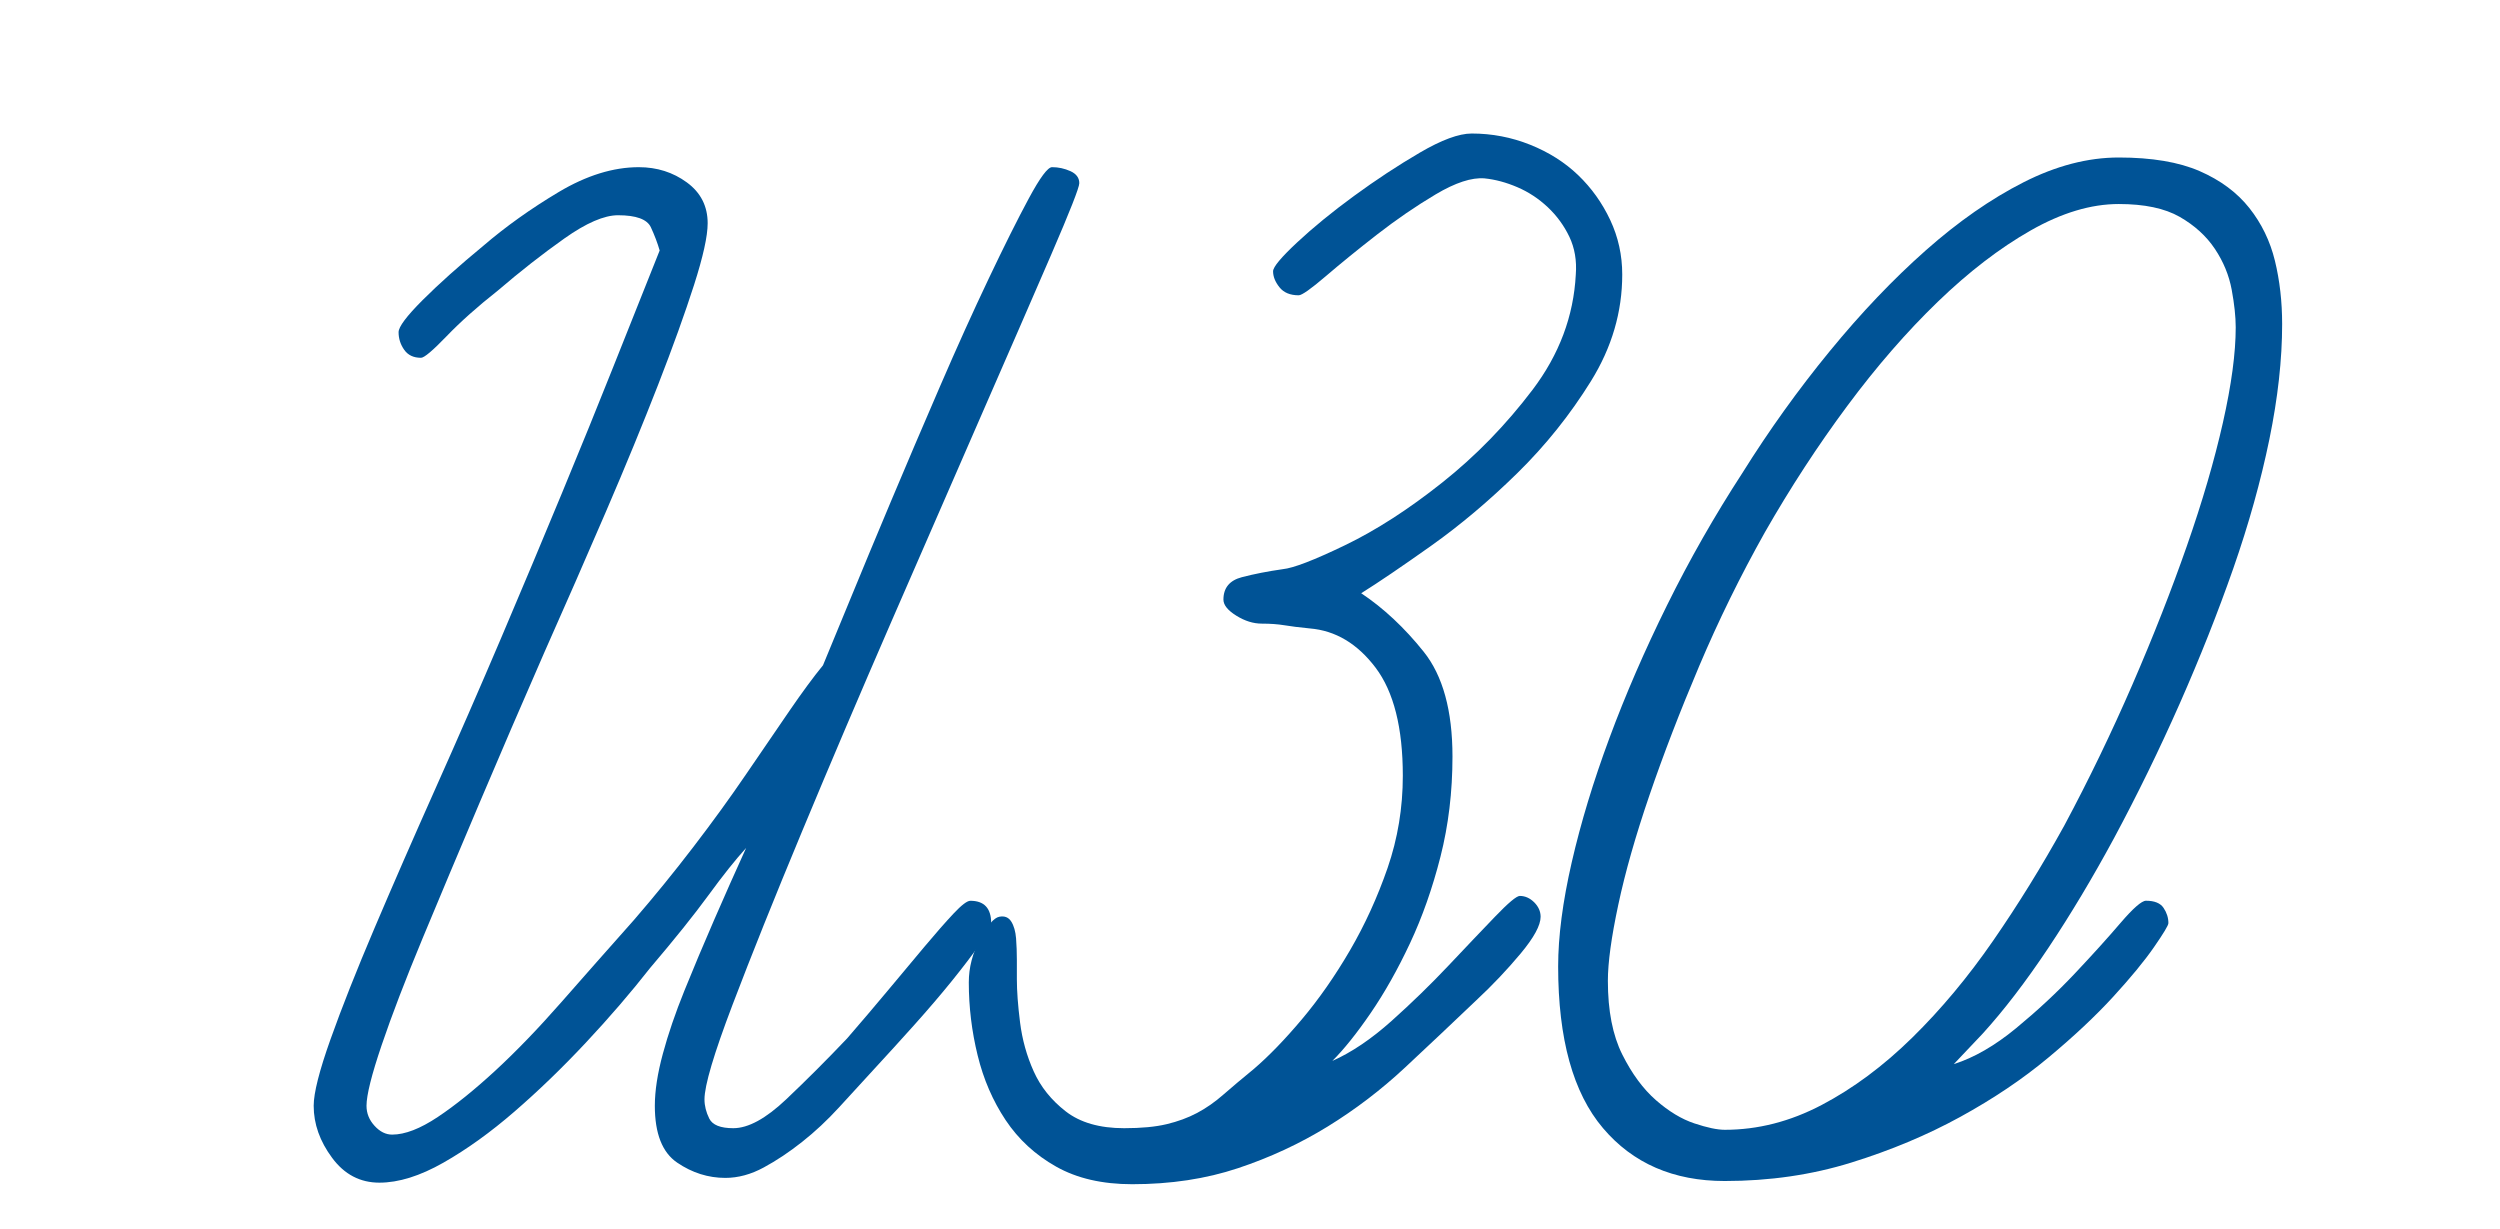
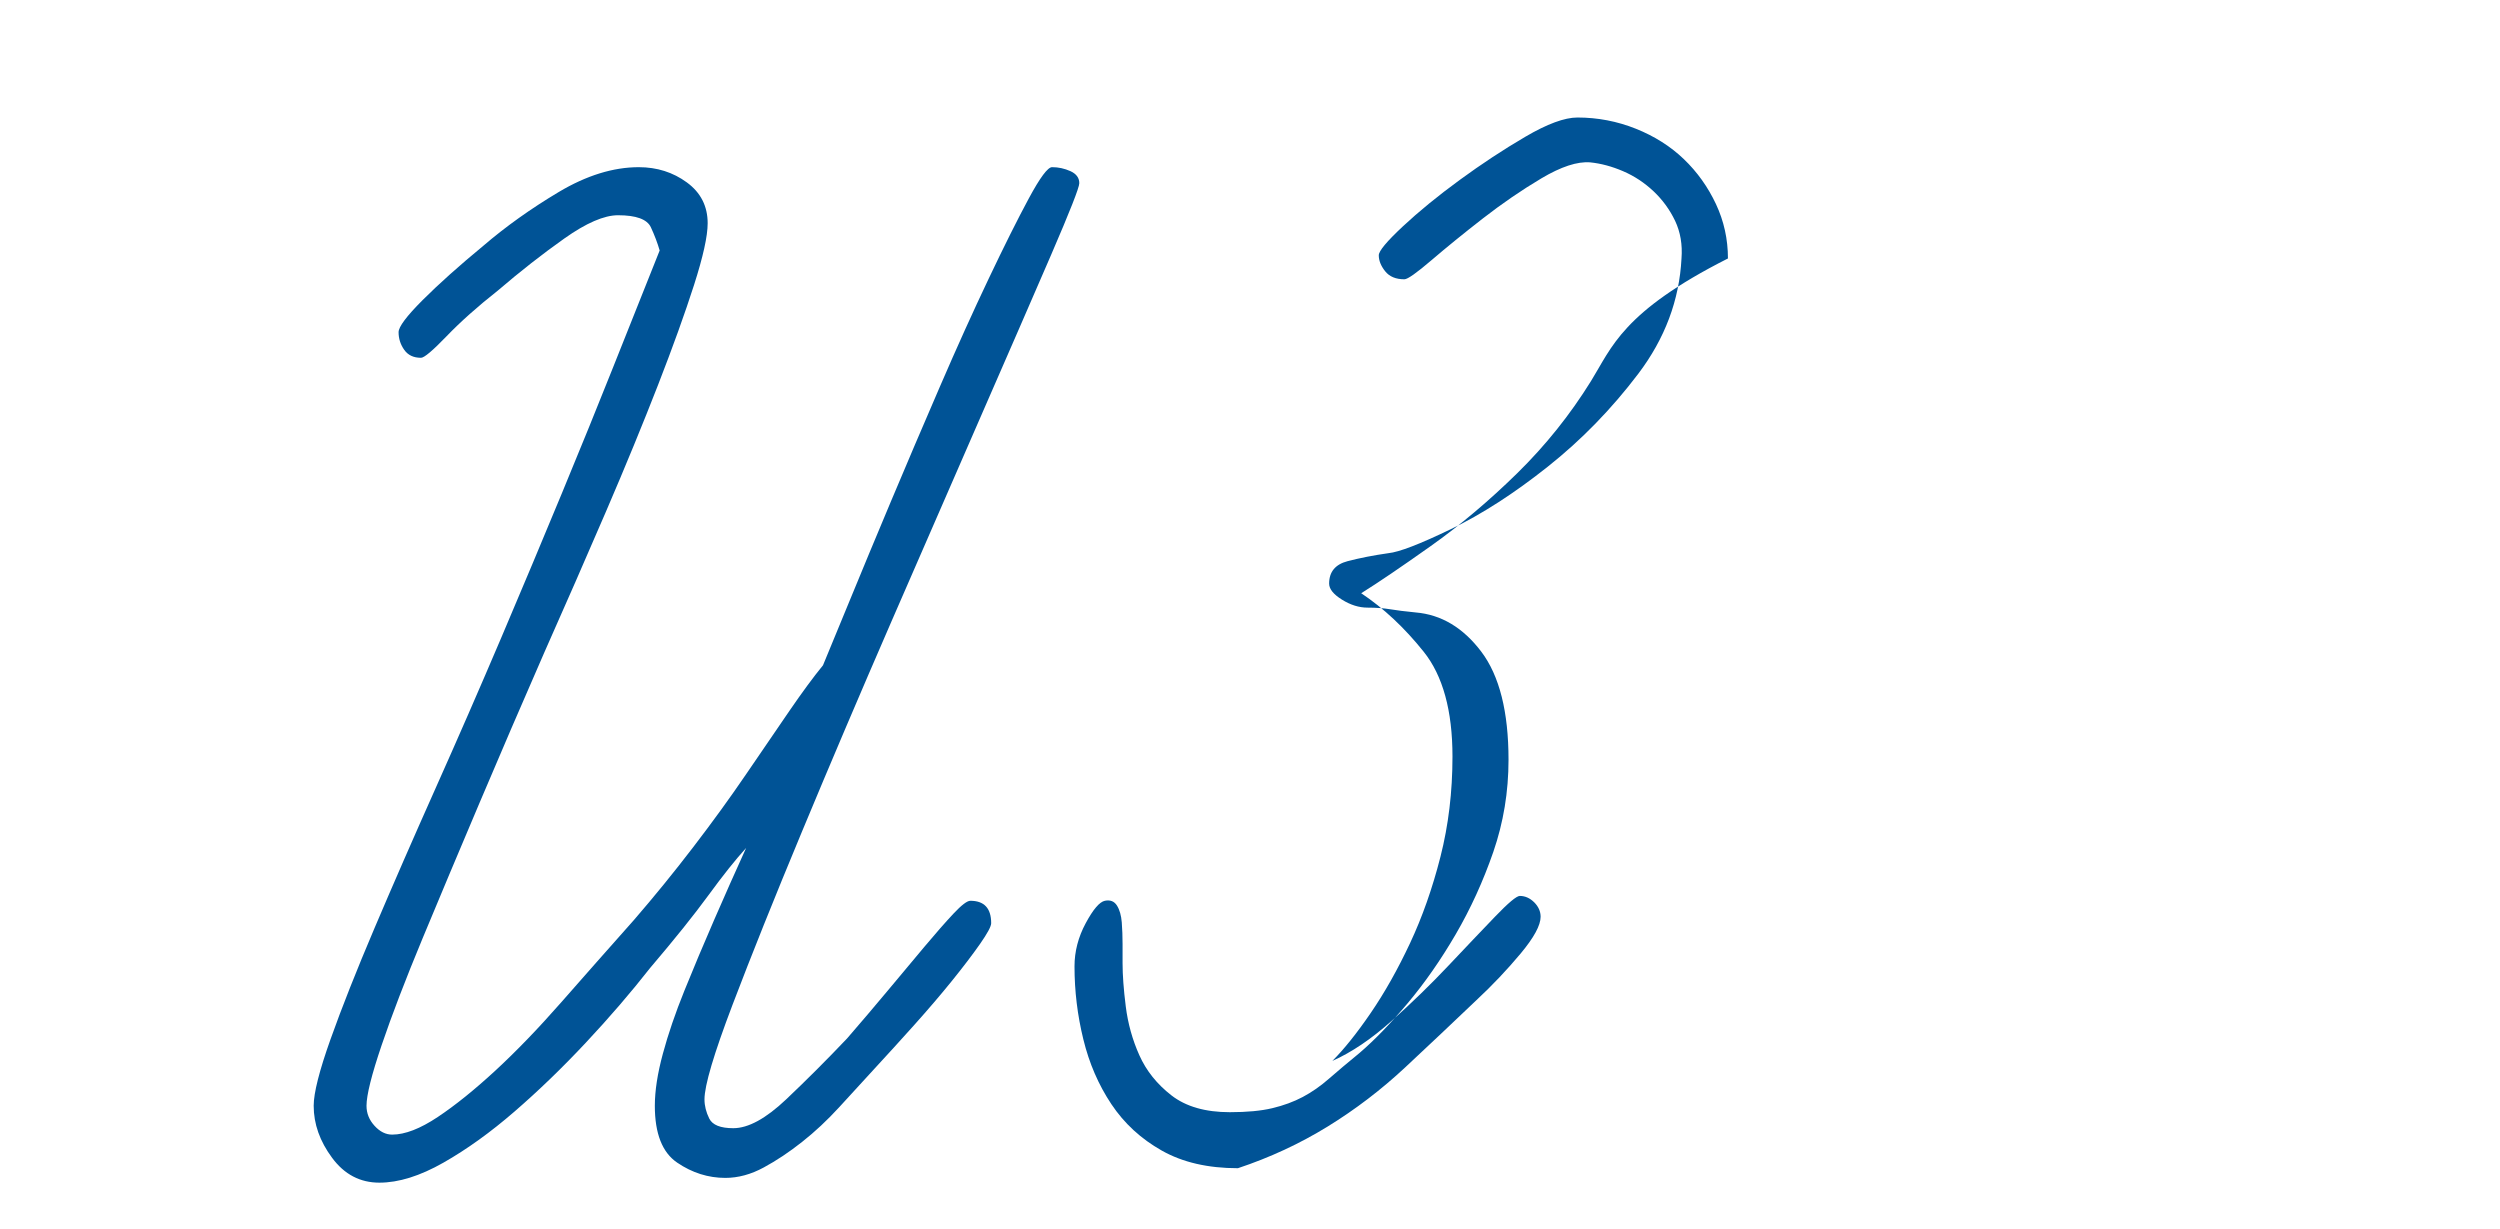
<svg xmlns="http://www.w3.org/2000/svg" id="Слой_1" x="0px" y="0px" width="211.488px" height="104px" viewBox="0 14.54 211.488 104" xml:space="preserve">
  <g>
    <path fill="#005396" d="M88.933,36.067c-1.582,3.658-3.547,8.176-5.896,13.549c-2.35,5.375-4.878,11.179-7.588,17.411 c-2.71,6.233-5.239,12.174-7.587,17.818c-2.351,5.646-4.315,10.546-5.896,14.701c-1.58,4.156-2.37,6.822-2.37,7.995 c0,0.542,0.136,1.084,0.405,1.626c0.271,0.542,0.948,0.813,2.032,0.813c1.265,0,2.755-0.813,4.472-2.438 c1.716-1.626,3.433-3.341,5.148-5.148c1.174-1.354,2.325-2.709,3.456-4.064c1.128-1.355,2.167-2.596,3.116-3.727 c0.947-1.129,1.761-2.054,2.438-2.777c0.679-0.723,1.152-1.084,1.423-1.084c1.174,0,1.763,0.633,1.763,1.896 c0,0.271-0.317,0.858-0.948,1.762c-0.634,0.904-1.423,1.942-2.372,3.117c-0.948,1.174-2.011,2.416-3.184,3.726 c-1.176,1.312-2.305,2.553-3.389,3.726c-0.995,1.084-1.986,2.168-2.979,3.252c-0.995,1.084-2.032,2.057-3.116,2.913 c-1.084,0.86-2.168,1.582-3.252,2.168c-1.084,0.589-2.168,0.882-3.252,0.882c-1.446,0-2.801-0.429-4.065-1.287 c-1.266-0.857-1.896-2.461-1.896-4.811c0-1.266,0.225-2.73,0.678-4.404c0.45-1.67,1.062-3.455,1.829-5.352 c0.766-1.896,1.603-3.883,2.506-5.962c0.902-2.077,1.807-4.109,2.71-6.097c-0.903,0.994-1.964,2.326-3.184,3.996 c-1.221,1.672-2.869,3.727-4.945,6.166c-1.626,2.077-3.435,4.178-5.42,6.299c-1.988,2.125-3.997,4.065-6.03,5.826 c-2.032,1.762-4.043,3.209-6.028,4.336c-1.988,1.131-3.794,1.693-5.419,1.693c-1.627,0-2.961-0.697-3.998-2.1 c-1.039-1.399-1.559-2.866-1.559-4.403c0-1.084,0.475-2.958,1.423-5.623c0.948-2.664,2.189-5.803,3.727-9.418 c1.535-3.61,3.252-7.541,5.147-11.788c1.897-4.245,3.748-8.489,5.557-12.736c1.806-4.245,3.521-8.333,5.147-12.262 c1.626-3.93,3.049-7.429,4.27-10.501c1.22-3.07,2.551-6.413,3.997-10.027c-0.183-0.631-0.431-1.287-0.745-1.965 c-0.317-0.677-1.243-1.016-2.777-1.016c-1.176,0-2.688,0.656-4.539,1.965c-1.853,1.311-3.727,2.778-5.623,4.403 c-1.718,1.355-3.163,2.643-4.336,3.862c-1.176,1.22-1.896,1.829-2.168,1.829c-0.633,0-1.107-0.224-1.423-0.677 c-0.318-0.451-0.475-0.949-0.475-1.491c0-0.451,0.678-1.355,2.031-2.71c1.355-1.354,3.07-2.89,5.149-4.606 c1.896-1.626,4.019-3.138,6.368-4.539c2.348-1.399,4.605-2.101,6.773-2.101c1.535,0,2.892,0.43,4.065,1.288 c1.173,0.859,1.761,2.011,1.761,3.455c0,1.084-0.385,2.824-1.151,5.216c-0.769,2.395-1.783,5.217-3.049,8.469 s-2.731,6.821-4.402,10.704c-1.674,3.885-3.411,7.858-5.218,11.923c-1.896,4.336-3.726,8.583-5.486,12.737 c-1.763,4.156-3.366,7.973-4.812,11.449c-1.444,3.479-2.597,6.483-3.455,9.011c-0.859,2.53-1.287,4.248-1.287,5.149 c0,0.633,0.225,1.198,0.678,1.692c0.451,0.498,0.948,0.746,1.489,0.746c1.084,0,2.371-0.496,3.862-1.49 c1.49-0.993,3.116-2.305,4.877-3.93c1.762-1.627,3.612-3.545,5.557-5.76c1.94-2.212,3.996-4.539,6.164-6.978 c1.716-1.985,3.389-4.042,5.015-6.165c1.626-2.122,3.116-4.177,4.471-6.165c1.355-1.986,2.575-3.771,3.659-5.352 c1.084-1.58,2.032-2.867,2.845-3.862c0.451-1.084,1.196-2.89,2.236-5.42c1.037-2.528,2.212-5.352,3.521-8.468 c1.31-3.116,2.688-6.345,4.134-9.688c1.442-3.341,2.821-6.389,4.133-9.146c1.308-2.754,2.438-5.013,3.387-6.774 c0.949-1.762,1.604-2.643,1.965-2.643c0.542,0,1.062,0.115,1.56,0.339c0.495,0.227,0.745,0.565,0.745,1.016 C91.304,30.399,90.512,32.409,88.933,36.067z" />
-     <path fill="#005396" d="M134.594,46.771c-1.763,2.845-3.842,5.443-6.233,7.791c-2.395,2.35-4.833,4.403-7.316,6.165 c-2.484,1.761-4.449,3.095-5.894,3.997c1.896,1.266,3.658,2.913,5.284,4.946c1.626,2.032,2.438,4.992,2.438,8.875 c0,2.981-0.339,5.805-1.016,8.468c-0.678,2.666-1.537,5.105-2.575,7.317c-1.039,2.214-2.146,4.179-3.319,5.894 c-1.175,1.717-2.259,3.072-3.252,4.065c1.626-0.724,3.297-1.851,5.015-3.388c1.715-1.535,3.318-3.094,4.81-4.676 c1.491-1.578,2.799-2.957,3.93-4.132c1.128-1.174,1.829-1.762,2.102-1.762c0.45,0,0.856,0.183,1.219,0.541 c0.36,0.362,0.542,0.771,0.542,1.221c0,0.724-0.564,1.761-1.693,3.115c-1.131,1.354-2.37,2.666-3.727,3.931 c-1.987,1.896-3.997,3.793-6.029,5.69c-2.031,1.896-4.224,3.569-6.57,5.013c-2.352,1.446-4.878,2.621-7.588,3.523 c-2.711,0.902-5.69,1.354-8.942,1.354c-2.53,0-4.675-0.494-6.438-1.49c-1.761-0.992-3.184-2.304-4.268-3.93 s-1.876-3.455-2.371-5.486c-0.498-2.032-0.746-4.086-0.746-6.166c0-1.264,0.316-2.482,0.949-3.657 c0.631-1.173,1.173-1.808,1.626-1.896c0.45-0.09,0.789,0.046,1.016,0.406c0.226,0.36,0.36,0.836,0.407,1.422 c0.044,0.589,0.067,1.199,0.067,1.83c0,0.633,0,1.175,0,1.625c0,0.996,0.089,2.215,0.271,3.659 c0.182,1.445,0.563,2.824,1.152,4.133c0.586,1.311,1.49,2.438,2.71,3.387c1.219,0.948,2.866,1.424,4.945,1.424 c1.443,0,2.643-0.112,3.591-0.34c0.948-0.225,1.806-0.541,2.574-0.947c0.767-0.406,1.512-0.926,2.234-1.56 c0.724-0.631,1.58-1.354,2.575-2.168c1.264-1.084,2.618-2.483,4.064-4.2c1.442-1.715,2.799-3.658,4.063-5.826 s2.325-4.492,3.186-6.978c0.856-2.484,1.286-5.082,1.286-7.792c0-4.064-0.769-7.113-2.304-9.146 c-1.537-2.032-3.387-3.137-5.555-3.319c-0.904-0.089-1.626-0.18-2.168-0.271c-0.542-0.089-1.175-0.136-1.897-0.136 c-0.724,0-1.444-0.224-2.168-0.677c-0.724-0.451-1.084-0.902-1.084-1.355c0-0.993,0.52-1.626,1.56-1.897 c1.037-0.271,2.188-0.496,3.455-0.677c0.901-0.089,2.662-0.767,5.283-2.033c2.619-1.264,5.354-3.025,8.197-5.284 c2.846-2.257,5.396-4.878,7.656-7.859c2.257-2.981,3.476-6.233,3.658-9.755c0.089-1.173-0.093-2.236-0.542-3.185 c-0.453-0.948-1.063-1.782-1.829-2.506c-0.77-0.722-1.626-1.287-2.575-1.694c-0.948-0.406-1.875-0.654-2.777-0.745 c-1.084-0.089-2.462,0.362-4.133,1.355c-1.672,0.995-3.319,2.124-4.945,3.387c-1.626,1.266-3.071,2.439-4.336,3.523 c-1.266,1.084-2.031,1.626-2.304,1.626c-0.724,0-1.266-0.225-1.626-0.677c-0.361-0.451-0.542-0.902-0.542-1.355 c0-0.36,0.678-1.173,2.033-2.439c1.354-1.264,2.957-2.575,4.81-3.93c1.852-1.355,3.703-2.574,5.557-3.658 c1.851-1.084,3.318-1.626,4.402-1.626c1.715,0,3.364,0.317,4.945,0.948c1.58,0.633,2.935,1.491,4.064,2.575 c1.129,1.084,2.032,2.35,2.711,3.794c0.678,1.446,1.016,2.981,1.016,4.607C137.236,40.923,136.356,43.926,134.594,46.771z" />
-     <path fill="#005396" d="M191.976,51.716c-0.726,3.523-1.74,7.16-3.049,10.908c-1.312,3.75-2.824,7.566-4.539,11.449 c-1.718,3.885-3.569,7.679-5.557,11.382c-1.808,3.343-3.658,6.437-5.555,9.28c-1.897,2.846-3.75,5.264-5.556,7.25l-2.438,2.574 c1.715-0.543,3.476-1.559,5.284-3.05c1.806-1.489,3.455-3.024,4.945-4.606c1.489-1.578,2.776-3.002,3.86-4.269 c1.084-1.264,1.807-1.896,2.168-1.896c0.723,0,1.221,0.203,1.49,0.609c0.271,0.405,0.407,0.836,0.407,1.286 c0,0.183-0.407,0.859-1.22,2.033c-0.813,1.175-1.966,2.574-3.455,4.2c-1.49,1.626-3.319,3.343-5.487,5.148 c-2.168,1.809-4.653,3.479-7.452,5.014c-2.802,1.537-5.873,2.824-9.214,3.861c-3.343,1.039-6.91,1.559-10.704,1.559 c-4.336,0-7.771-1.49-10.298-4.473c-2.53-2.979-3.794-7.541-3.794-13.686c0-2.527,0.383-5.464,1.15-8.807 c0.768-3.341,1.829-6.842,3.186-10.501c1.354-3.658,2.979-7.406,4.878-11.246c1.896-3.838,4.018-7.564,6.368-11.178 c2.257-3.612,4.719-7.046,7.385-10.298c2.663-3.252,5.373-6.097,8.129-8.536c2.755-2.439,5.509-4.357,8.266-5.758 c2.755-1.399,5.441-2.101,8.063-2.101c2.799,0,5.082,0.386,6.843,1.152c1.762,0.769,3.161,1.808,4.2,3.117 c1.038,1.31,1.762,2.801,2.168,4.471c0.407,1.672,0.61,3.455,0.61,5.352C193.06,44.942,192.698,48.194,191.976,51.716z M188.791,39.048c-0.227-1.22-0.7-2.371-1.423-3.455c-0.724-1.084-1.717-1.986-2.979-2.71c-1.268-0.722-2.981-1.084-5.149-1.084 c-2.35,0-4.833,0.745-7.452,2.235c-2.621,1.491-5.239,3.502-7.857,6.03c-2.621,2.53-5.173,5.466-7.655,8.807 c-2.485,3.343-4.812,6.91-6.979,10.704c-2.079,3.705-3.929,7.476-5.555,11.314c-1.626,3.84-3.027,7.476-4.2,10.907 c-1.176,3.434-2.057,6.527-2.643,9.282c-0.589,2.757-0.881,4.901-0.881,6.437c0,2.529,0.405,4.606,1.22,6.232 c0.813,1.626,1.762,2.913,2.846,3.861c1.083,0.947,2.167,1.604,3.251,1.965s1.941,0.542,2.575,0.542 c2.799,0,5.531-0.699,8.197-2.101c2.663-1.399,5.217-3.297,7.655-5.69s4.719-5.126,6.843-8.198c2.121-3.068,4.133-6.32,6.028-9.755 c2.077-3.883,3.997-7.859,5.76-11.924c1.762-4.065,3.296-7.971,4.605-11.72c1.31-3.748,2.325-7.226,3.049-10.433 c0.723-3.206,1.084-5.894,1.084-8.062C189.13,41.33,189.016,40.267,188.791,39.048z" />
+     <path fill="#005396" d="M134.594,46.771c-1.763,2.845-3.842,5.443-6.233,7.791c-2.395,2.35-4.833,4.403-7.316,6.165 c-2.484,1.761-4.449,3.095-5.894,3.997c1.896,1.266,3.658,2.913,5.284,4.946c1.626,2.032,2.438,4.992,2.438,8.875 c0,2.981-0.339,5.805-1.016,8.468c-0.678,2.666-1.537,5.105-2.575,7.317c-1.039,2.214-2.146,4.179-3.319,5.894 c-1.175,1.717-2.259,3.072-3.252,4.065c1.626-0.724,3.297-1.851,5.015-3.388c1.715-1.535,3.318-3.094,4.81-4.676 c1.491-1.578,2.799-2.957,3.93-4.132c1.128-1.174,1.829-1.762,2.102-1.762c0.45,0,0.856,0.183,1.219,0.541 c0.36,0.362,0.542,0.771,0.542,1.221c0,0.724-0.564,1.761-1.693,3.115c-1.131,1.354-2.37,2.666-3.727,3.931 c-1.987,1.896-3.997,3.793-6.029,5.69c-2.031,1.896-4.224,3.569-6.57,5.013c-2.352,1.446-4.878,2.621-7.588,3.523 c-2.53,0-4.675-0.494-6.438-1.49c-1.761-0.992-3.184-2.304-4.268-3.93 s-1.876-3.455-2.371-5.486c-0.498-2.032-0.746-4.086-0.746-6.166c0-1.264,0.316-2.482,0.949-3.657 c0.631-1.173,1.173-1.808,1.626-1.896c0.45-0.09,0.789,0.046,1.016,0.406c0.226,0.36,0.36,0.836,0.407,1.422 c0.044,0.589,0.067,1.199,0.067,1.83c0,0.633,0,1.175,0,1.625c0,0.996,0.089,2.215,0.271,3.659 c0.182,1.445,0.563,2.824,1.152,4.133c0.586,1.311,1.49,2.438,2.71,3.387c1.219,0.948,2.866,1.424,4.945,1.424 c1.443,0,2.643-0.112,3.591-0.34c0.948-0.225,1.806-0.541,2.574-0.947c0.767-0.406,1.512-0.926,2.234-1.56 c0.724-0.631,1.58-1.354,2.575-2.168c1.264-1.084,2.618-2.483,4.064-4.2c1.442-1.715,2.799-3.658,4.063-5.826 s2.325-4.492,3.186-6.978c0.856-2.484,1.286-5.082,1.286-7.792c0-4.064-0.769-7.113-2.304-9.146 c-1.537-2.032-3.387-3.137-5.555-3.319c-0.904-0.089-1.626-0.18-2.168-0.271c-0.542-0.089-1.175-0.136-1.897-0.136 c-0.724,0-1.444-0.224-2.168-0.677c-0.724-0.451-1.084-0.902-1.084-1.355c0-0.993,0.52-1.626,1.56-1.897 c1.037-0.271,2.188-0.496,3.455-0.677c0.901-0.089,2.662-0.767,5.283-2.033c2.619-1.264,5.354-3.025,8.197-5.284 c2.846-2.257,5.396-4.878,7.656-7.859c2.257-2.981,3.476-6.233,3.658-9.755c0.089-1.173-0.093-2.236-0.542-3.185 c-0.453-0.948-1.063-1.782-1.829-2.506c-0.77-0.722-1.626-1.287-2.575-1.694c-0.948-0.406-1.875-0.654-2.777-0.745 c-1.084-0.089-2.462,0.362-4.133,1.355c-1.672,0.995-3.319,2.124-4.945,3.387c-1.626,1.266-3.071,2.439-4.336,3.523 c-1.266,1.084-2.031,1.626-2.304,1.626c-0.724,0-1.266-0.225-1.626-0.677c-0.361-0.451-0.542-0.902-0.542-1.355 c0-0.36,0.678-1.173,2.033-2.439c1.354-1.264,2.957-2.575,4.81-3.93c1.852-1.355,3.703-2.574,5.557-3.658 c1.851-1.084,3.318-1.626,4.402-1.626c1.715,0,3.364,0.317,4.945,0.948c1.58,0.633,2.935,1.491,4.064,2.575 c1.129,1.084,2.032,2.35,2.711,3.794c0.678,1.446,1.016,2.981,1.016,4.607C137.236,40.923,136.356,43.926,134.594,46.771z" />
  </g>
</svg>